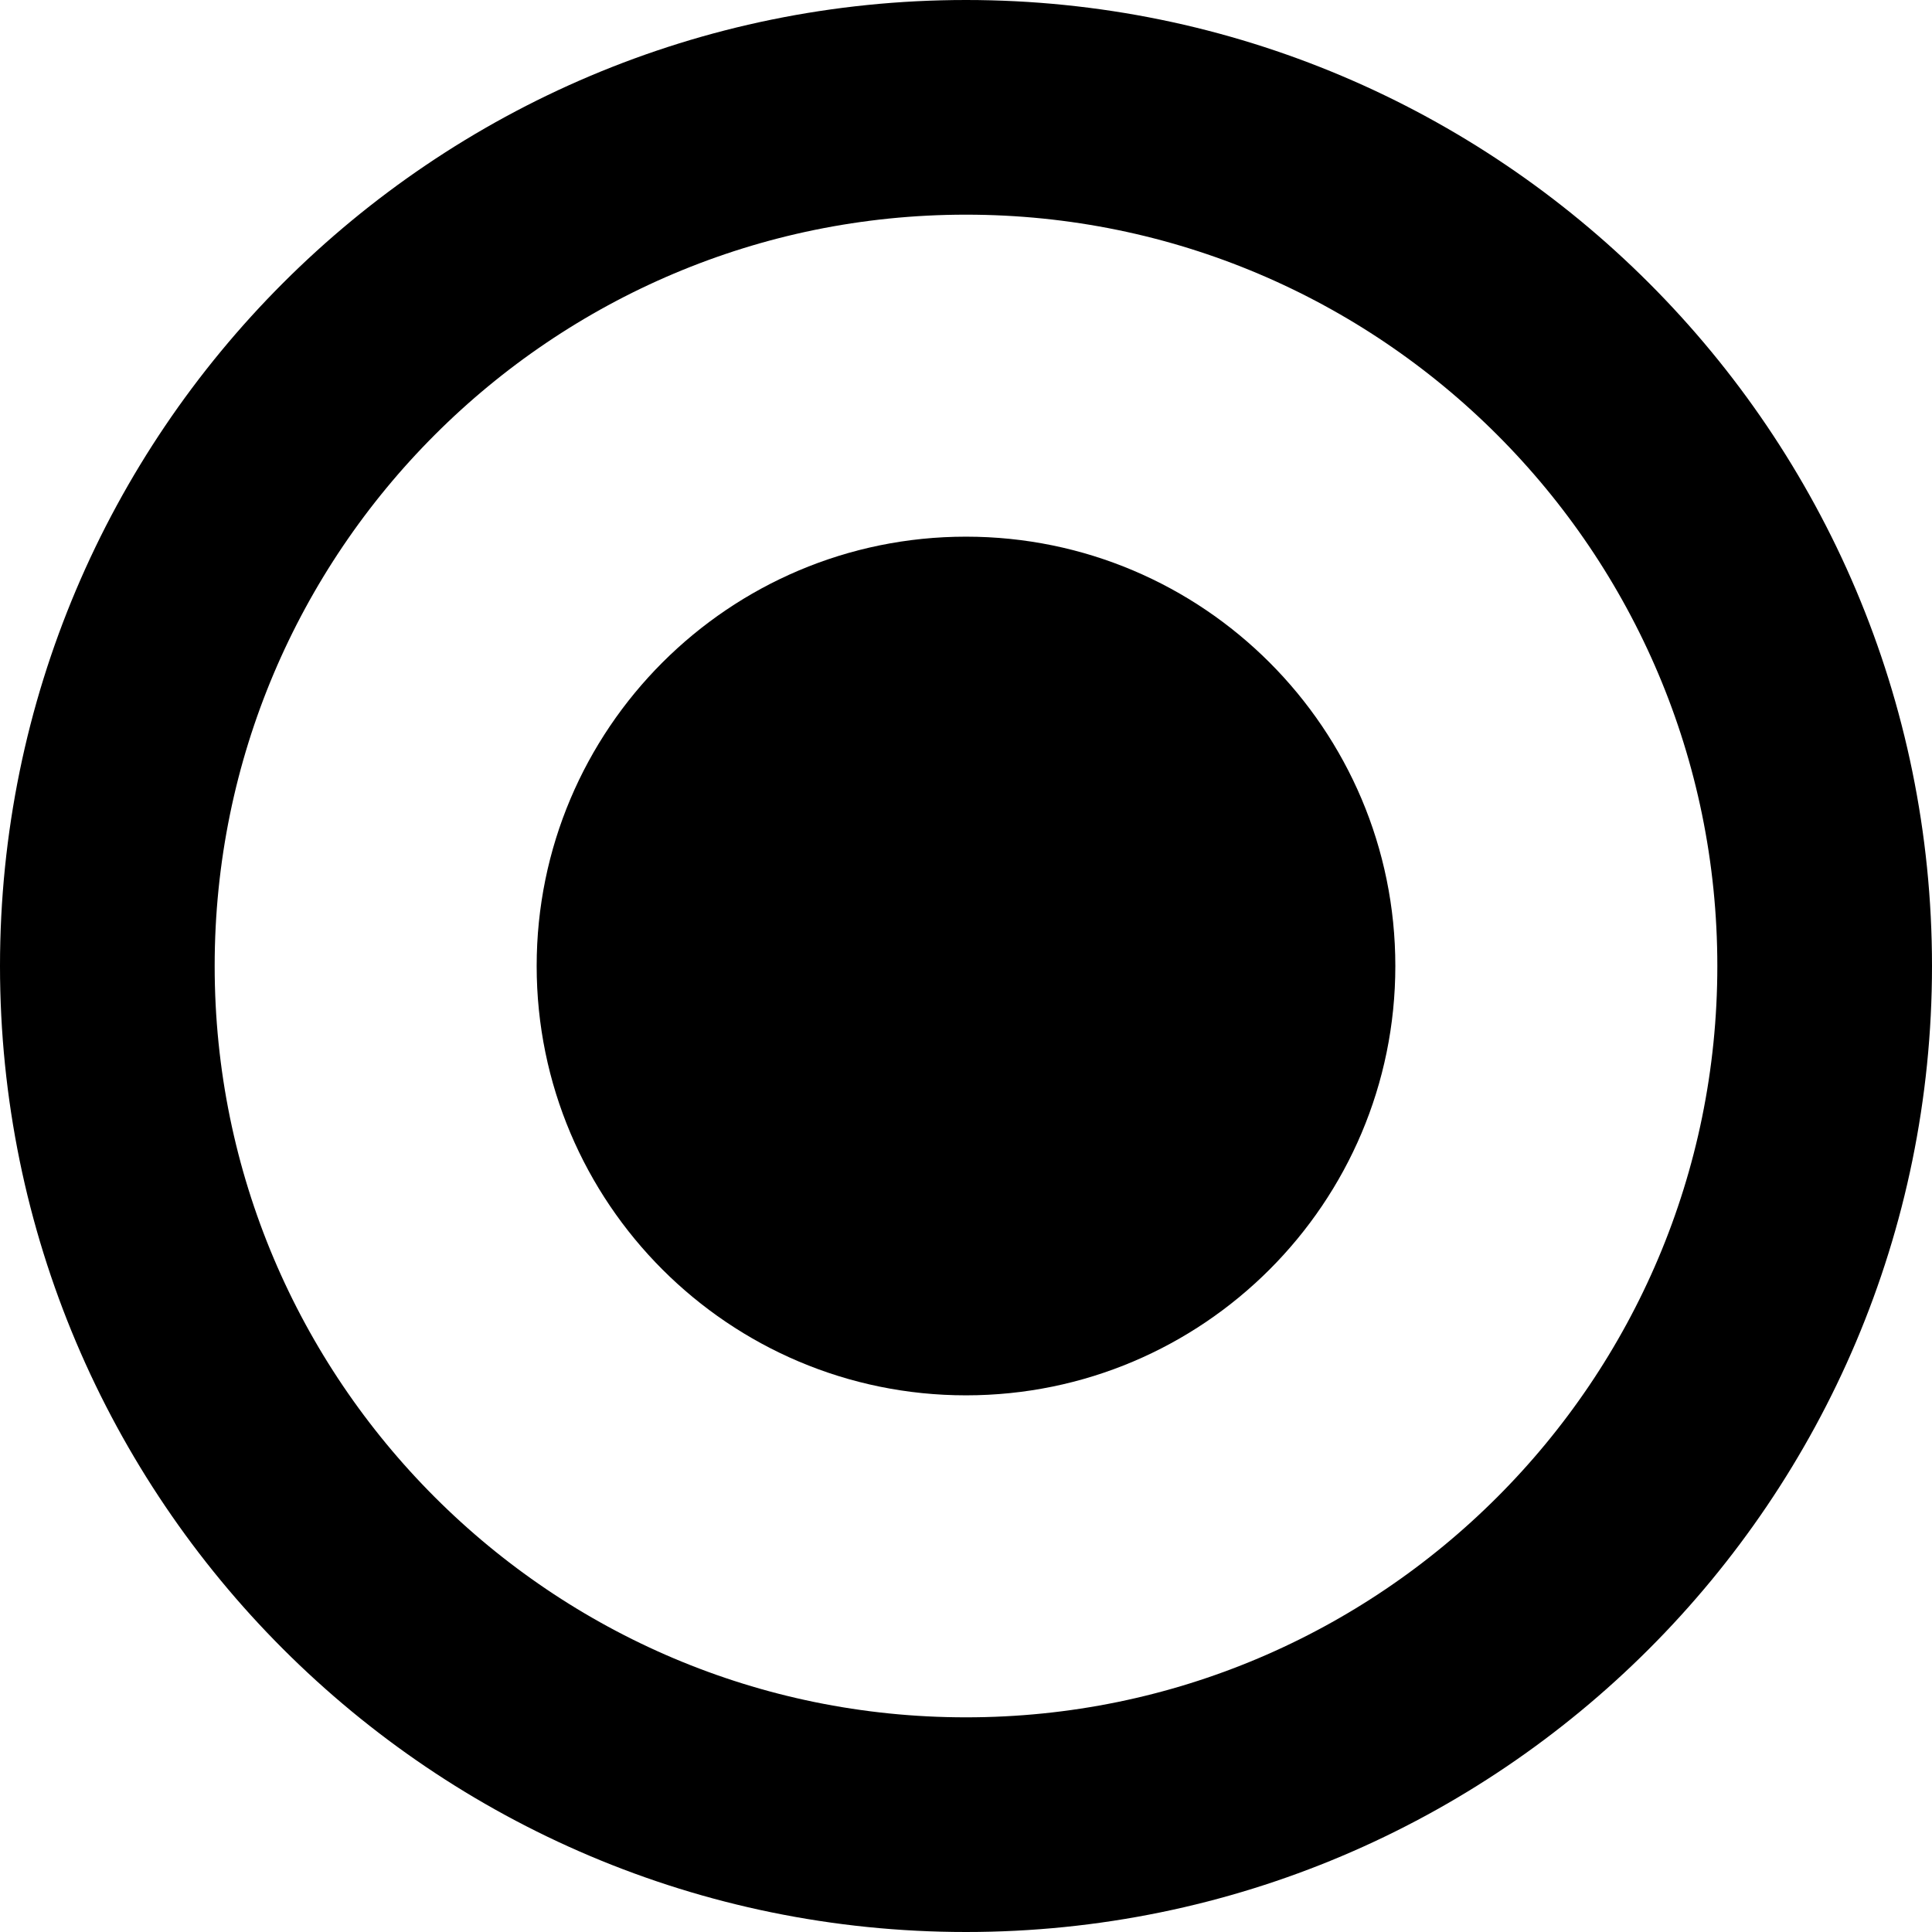
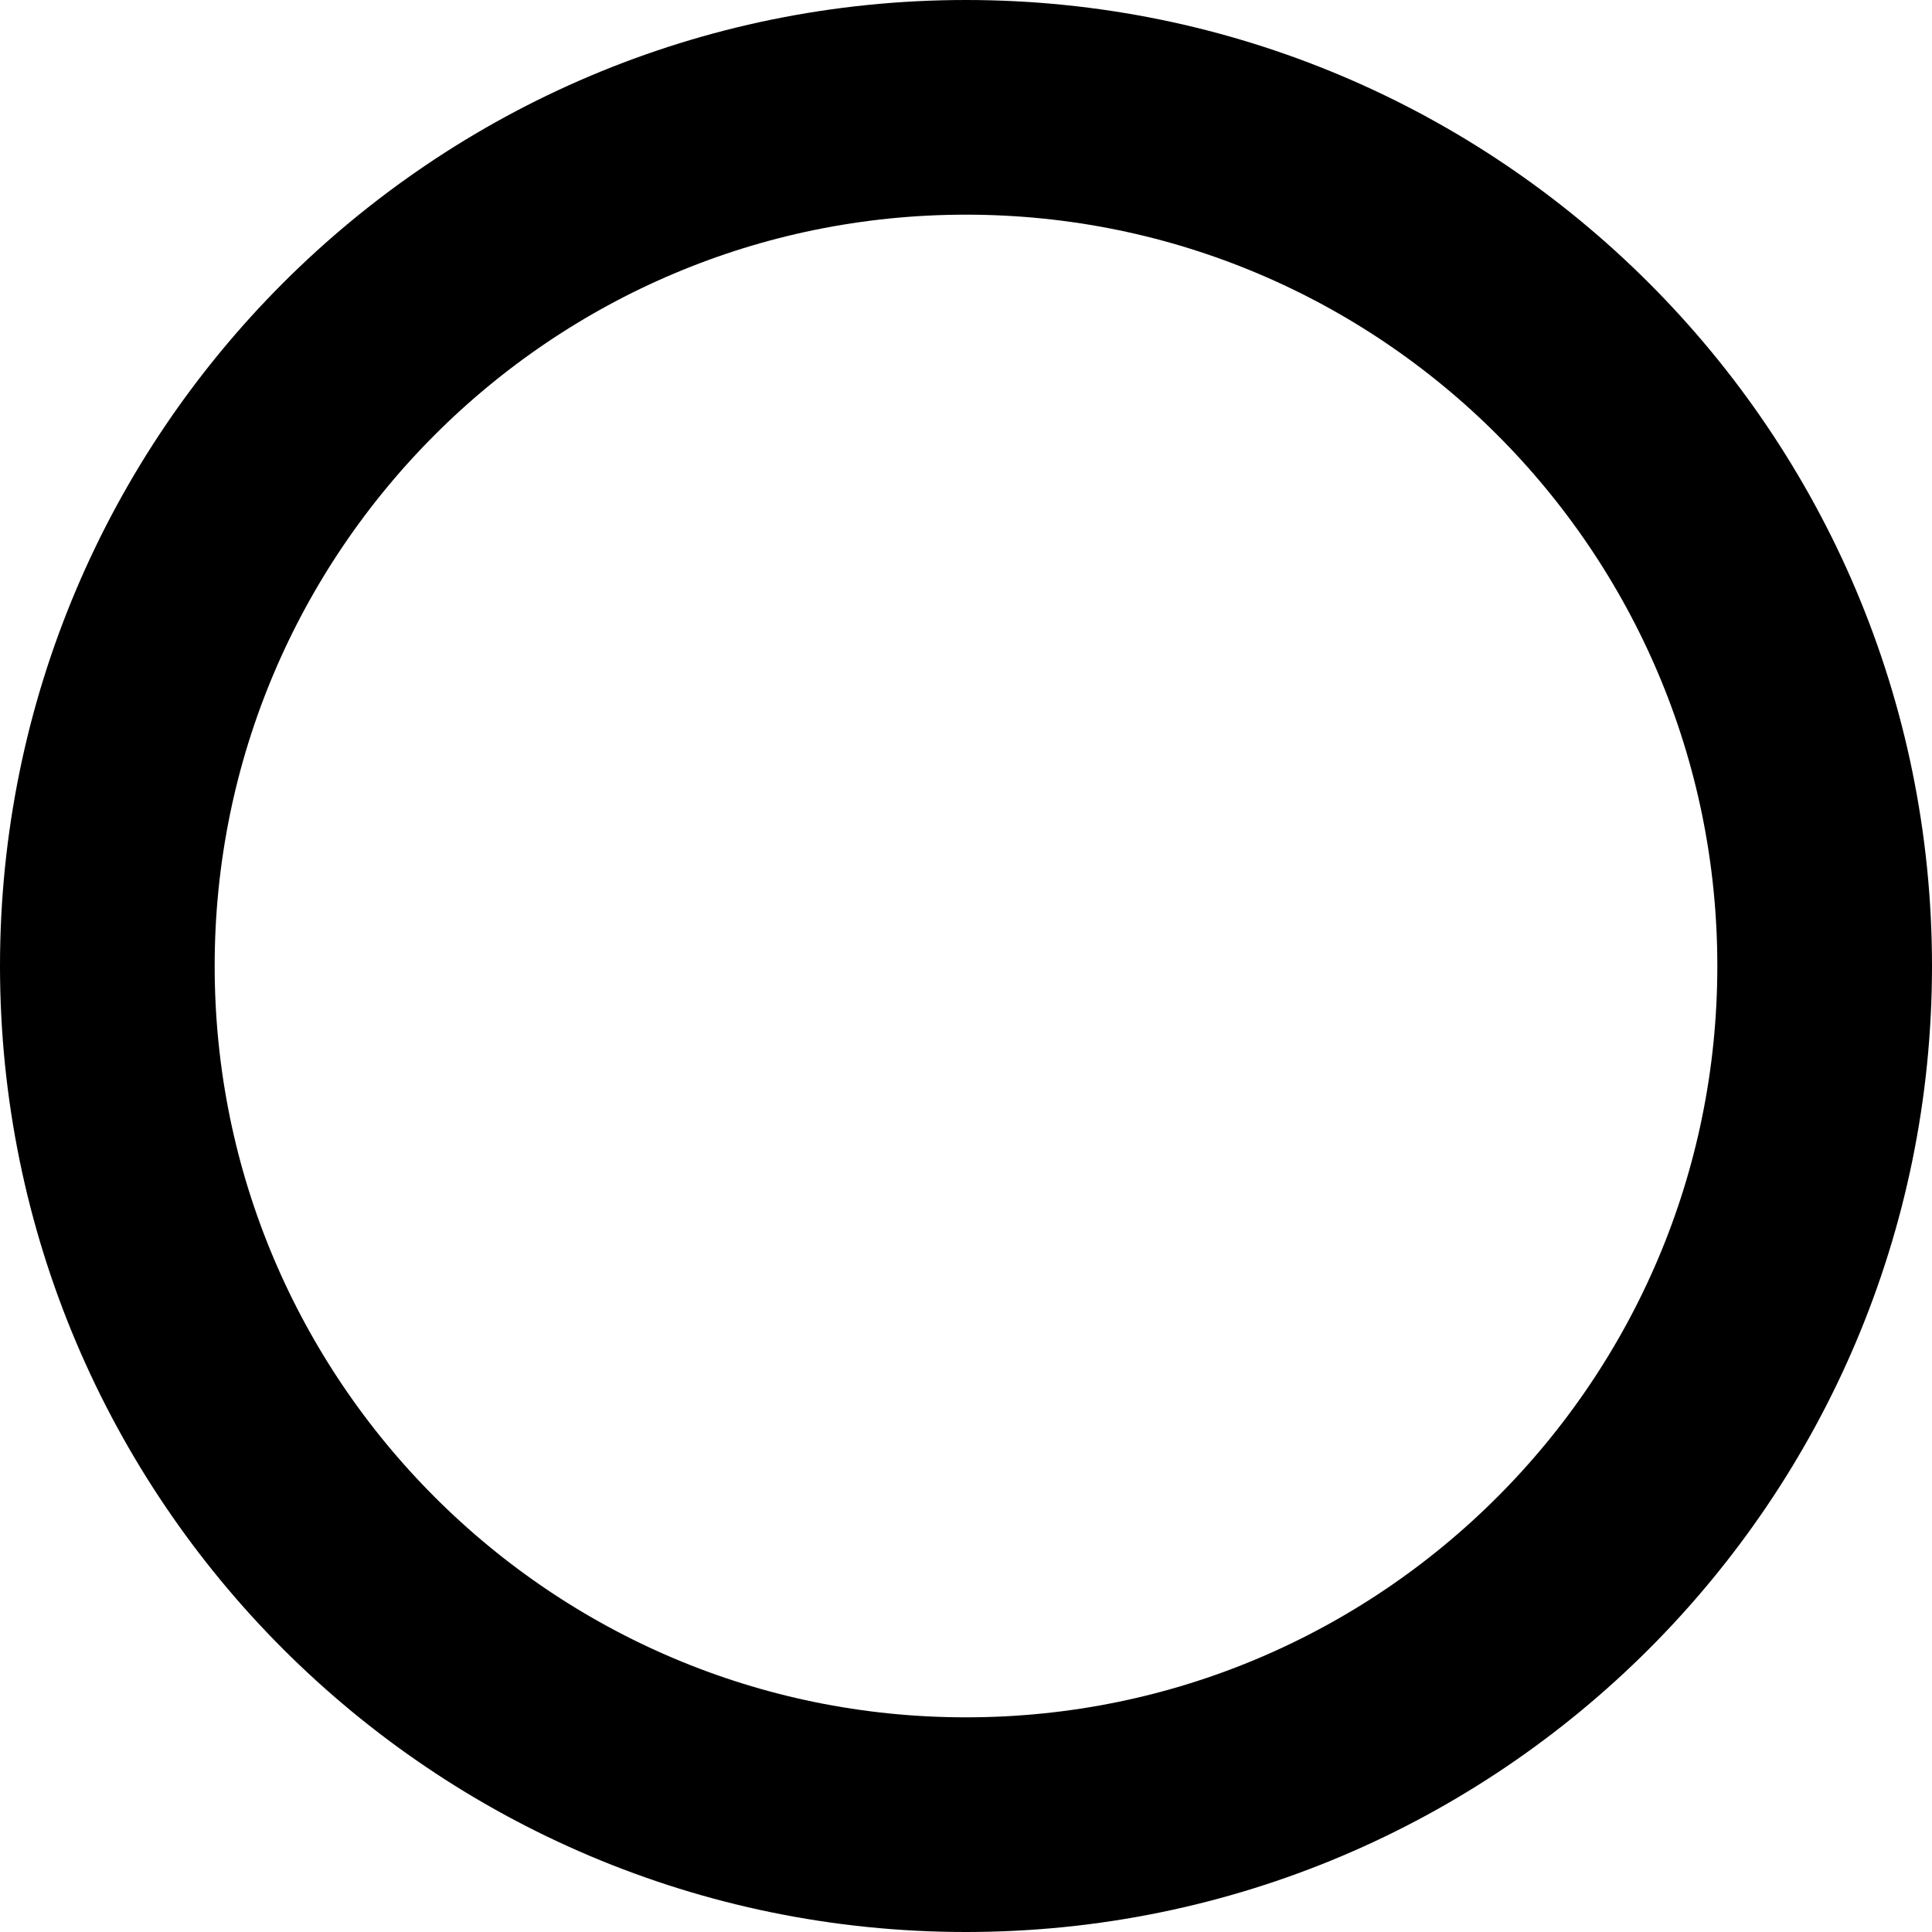
<svg xmlns="http://www.w3.org/2000/svg" version="1.1" width="18" height="18" viewBox="0 0 18 18" xml:space="preserve">
  <g transform="matrix(1 0 0 1 9 9)" id="k81VD5eCKqaFlkMjzxRAp">
    <path style="stroke: rgb(0,0,0); stroke-width: 2; fill: none;" vector-effect="non-scaling-stroke" transform=" translate(-8, -8)" d="M 8 0 C 12.416 0 16 3.584 16 8 C 16 12.416 12.416 16 8 16 C 3.584 16 0 12.416 0 8 C 0 3.584 3.584 0 8 0 z" stroke-linecap="round" />
  </g>
  <g transform="matrix(1 0 0 1 9 9)" id="nLSXjai93VCo5KICQgW3w">
-     <path style="fill: rgb(0,0,0);" vector-effect="non-scaling-stroke" transform=" translate(-4, -4)" d="M 4 0 C 6.208 0 8 1.792 8 4 C 8 6.208 6.208 8 4 8 C 1.792 8 0 6.208 0 4 C 0 1.792 1.792 0 4 0 z" stroke-linecap="round" />
-   </g>
+     </g>
</svg>